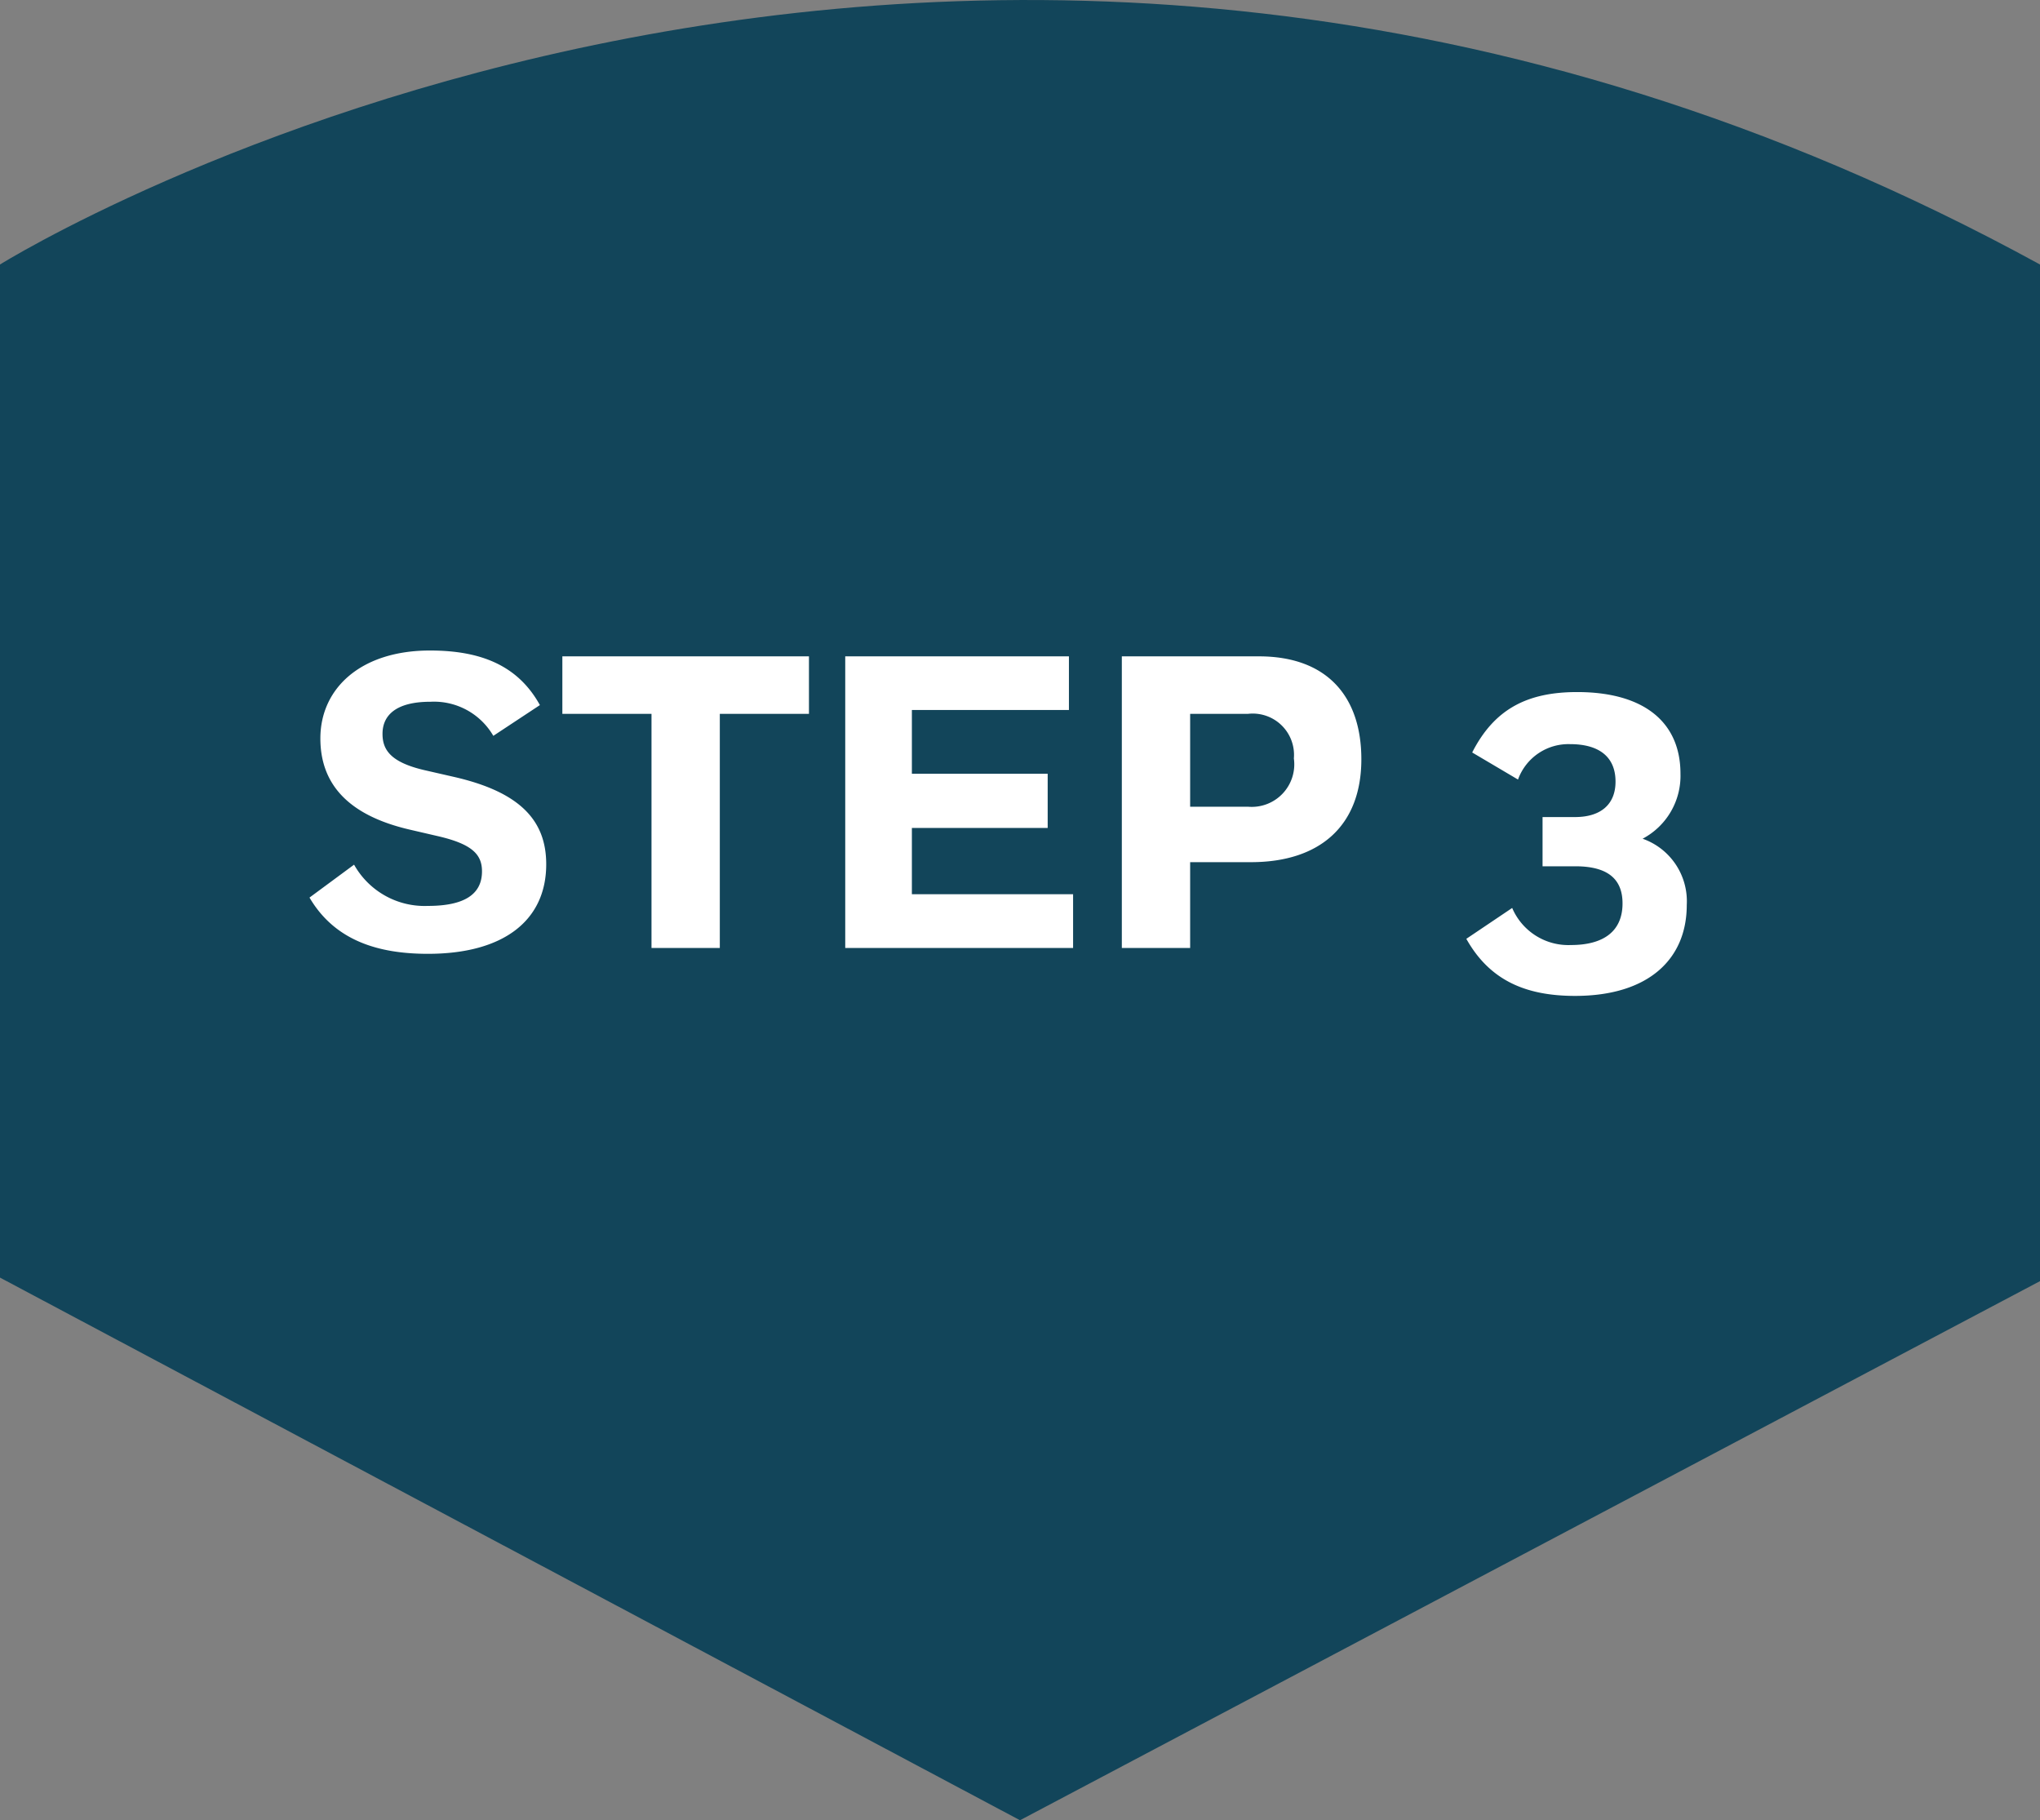
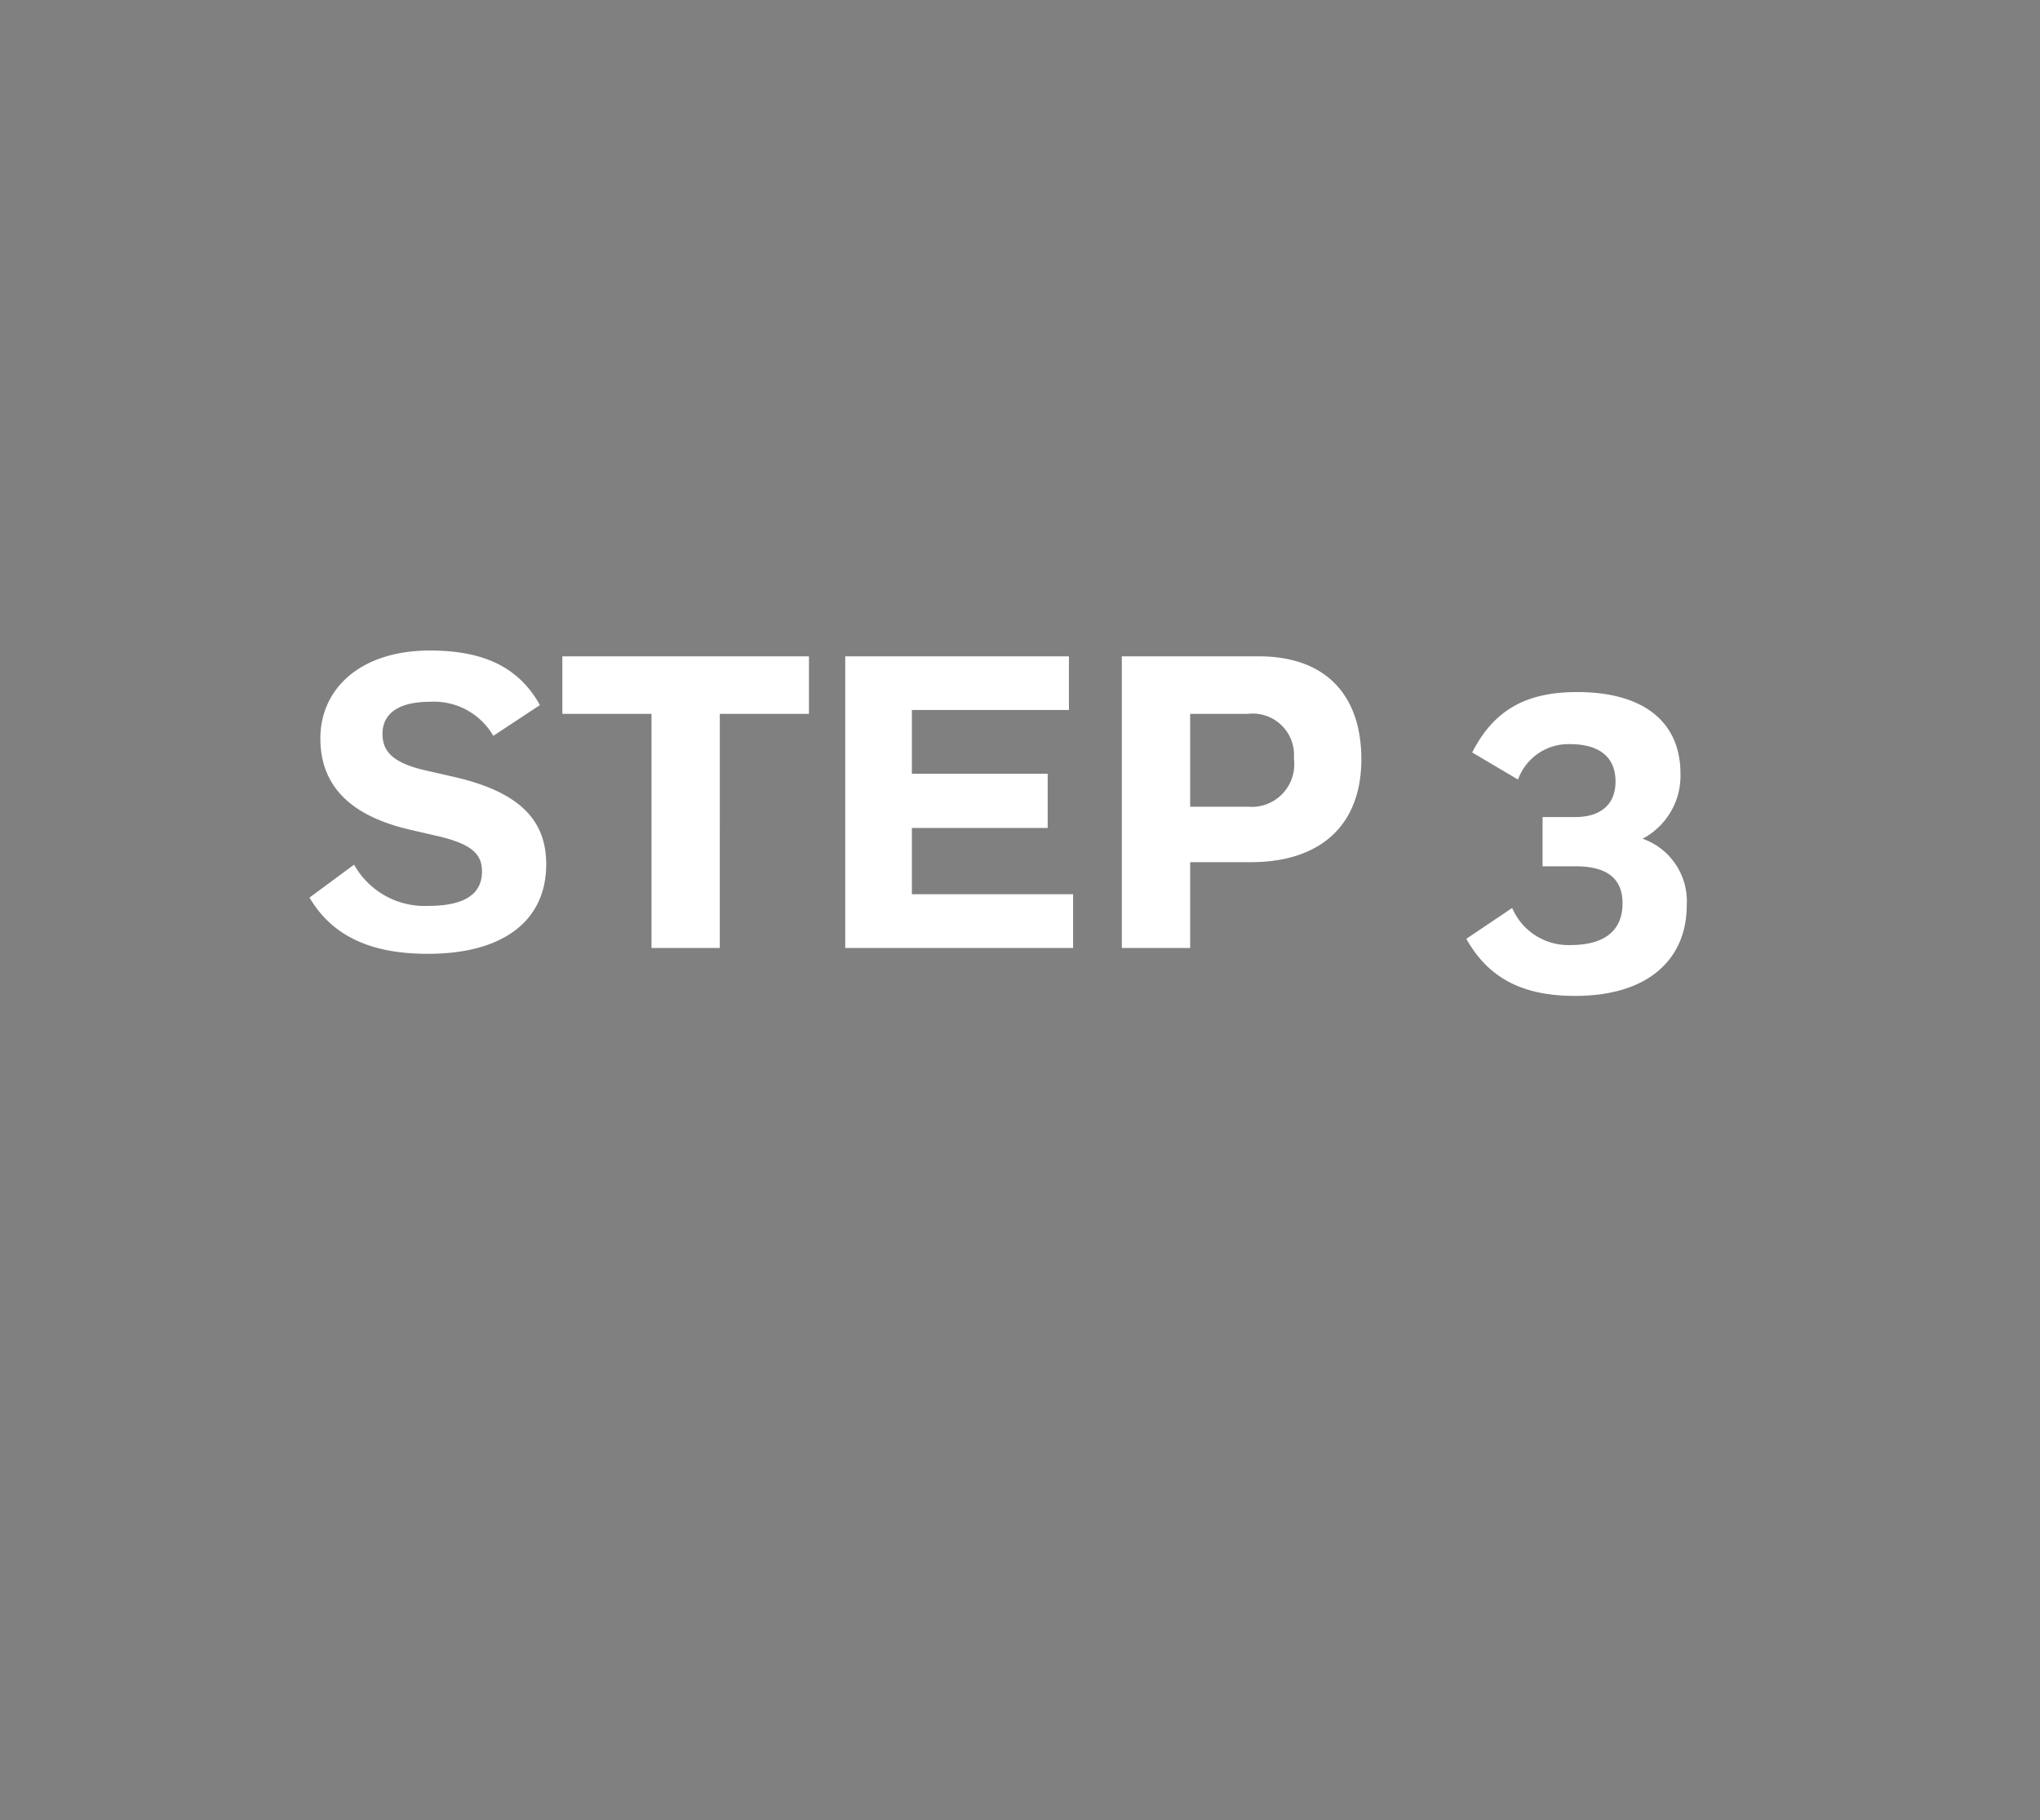
<svg xmlns="http://www.w3.org/2000/svg" width="107.74" height="96.117" viewBox="0 0 107.74 96.117">
  <rect x="0" y="0" width="107.74" height="96.117" fill="#808080" stroke="none" />
  <g id="step-3-updated" transform="translate(0 0)">
-     <path id="BBA_Guests-066" d="M0,13.967s50.316-31.424,107.74,0V67.65L53.87,96.117,0,67.463Z" transform="translate(0 0)" fill="#12455a" />
    <path id="Path_1707" data-name="Path 1707" d="M-24.486-12.826c-1.166-2.112-3.146-2.882-5.808-2.882-3.652,0-5.786,2-5.786,4.642,0,2.266,1.3,4.026,4.73,4.818l1.518.352c1.782.418,2.288.968,2.288,1.848,0,1.21-.924,1.826-2.86,1.826A4.269,4.269,0,0,1-34.3-4.4l-2.354,1.738C-35.31-.374-33,.308-30.4.308c4,0,6.248-1.76,6.248-4.73,0-2.332-1.408-3.828-4.906-4.62l-1.54-.352c-1.782-.418-2.2-1.078-2.2-1.914,0-.99.726-1.694,2.53-1.694a3.621,3.621,0,0,1,3.322,1.8ZM-23.3-15.4v3.036h4.708V0h3.608V-12.364h4.708V-15.4ZM-8.36,0H3.674V-2.838H-4.84v-3.5H2.332V-9.2H-4.84v-3.366H3.454V-15.4H-8.36ZM6.248,0H9.856V-4.532h3.212c3.63,0,5.83-1.914,5.83-5.434,0-3.3-1.8-5.434-5.412-5.434H6.248Zm6.666-12.364a2.18,2.18,0,0,1,2.42,2.354,2.246,2.246,0,0,1-2.4,2.552H9.856v-4.906ZM30.184,2.53c3.872,0,5.9-1.936,5.9-4.8a3.5,3.5,0,0,0-2.332-3.5,3.755,3.755,0,0,0,2-3.432c0-2.728-1.936-4.312-5.456-4.312-2.64,0-4.378.9-5.544,3.19l2.42,1.43a2.83,2.83,0,0,1,2.75-1.87c1.518,0,2.4.66,2.4,1.98,0,1.21-.792,1.87-2.134,1.87H28.468v2.6h1.738c1.716,0,2.486.682,2.486,1.958,0,1.5-1.034,2.2-2.728,2.2a3.225,3.225,0,0,1-3.1-1.958L24.442-.484C25.652,1.672,27.522,2.53,30.184,2.53Z" transform="translate(53 50.058)" fill="#fff" />
  </g>
</svg>